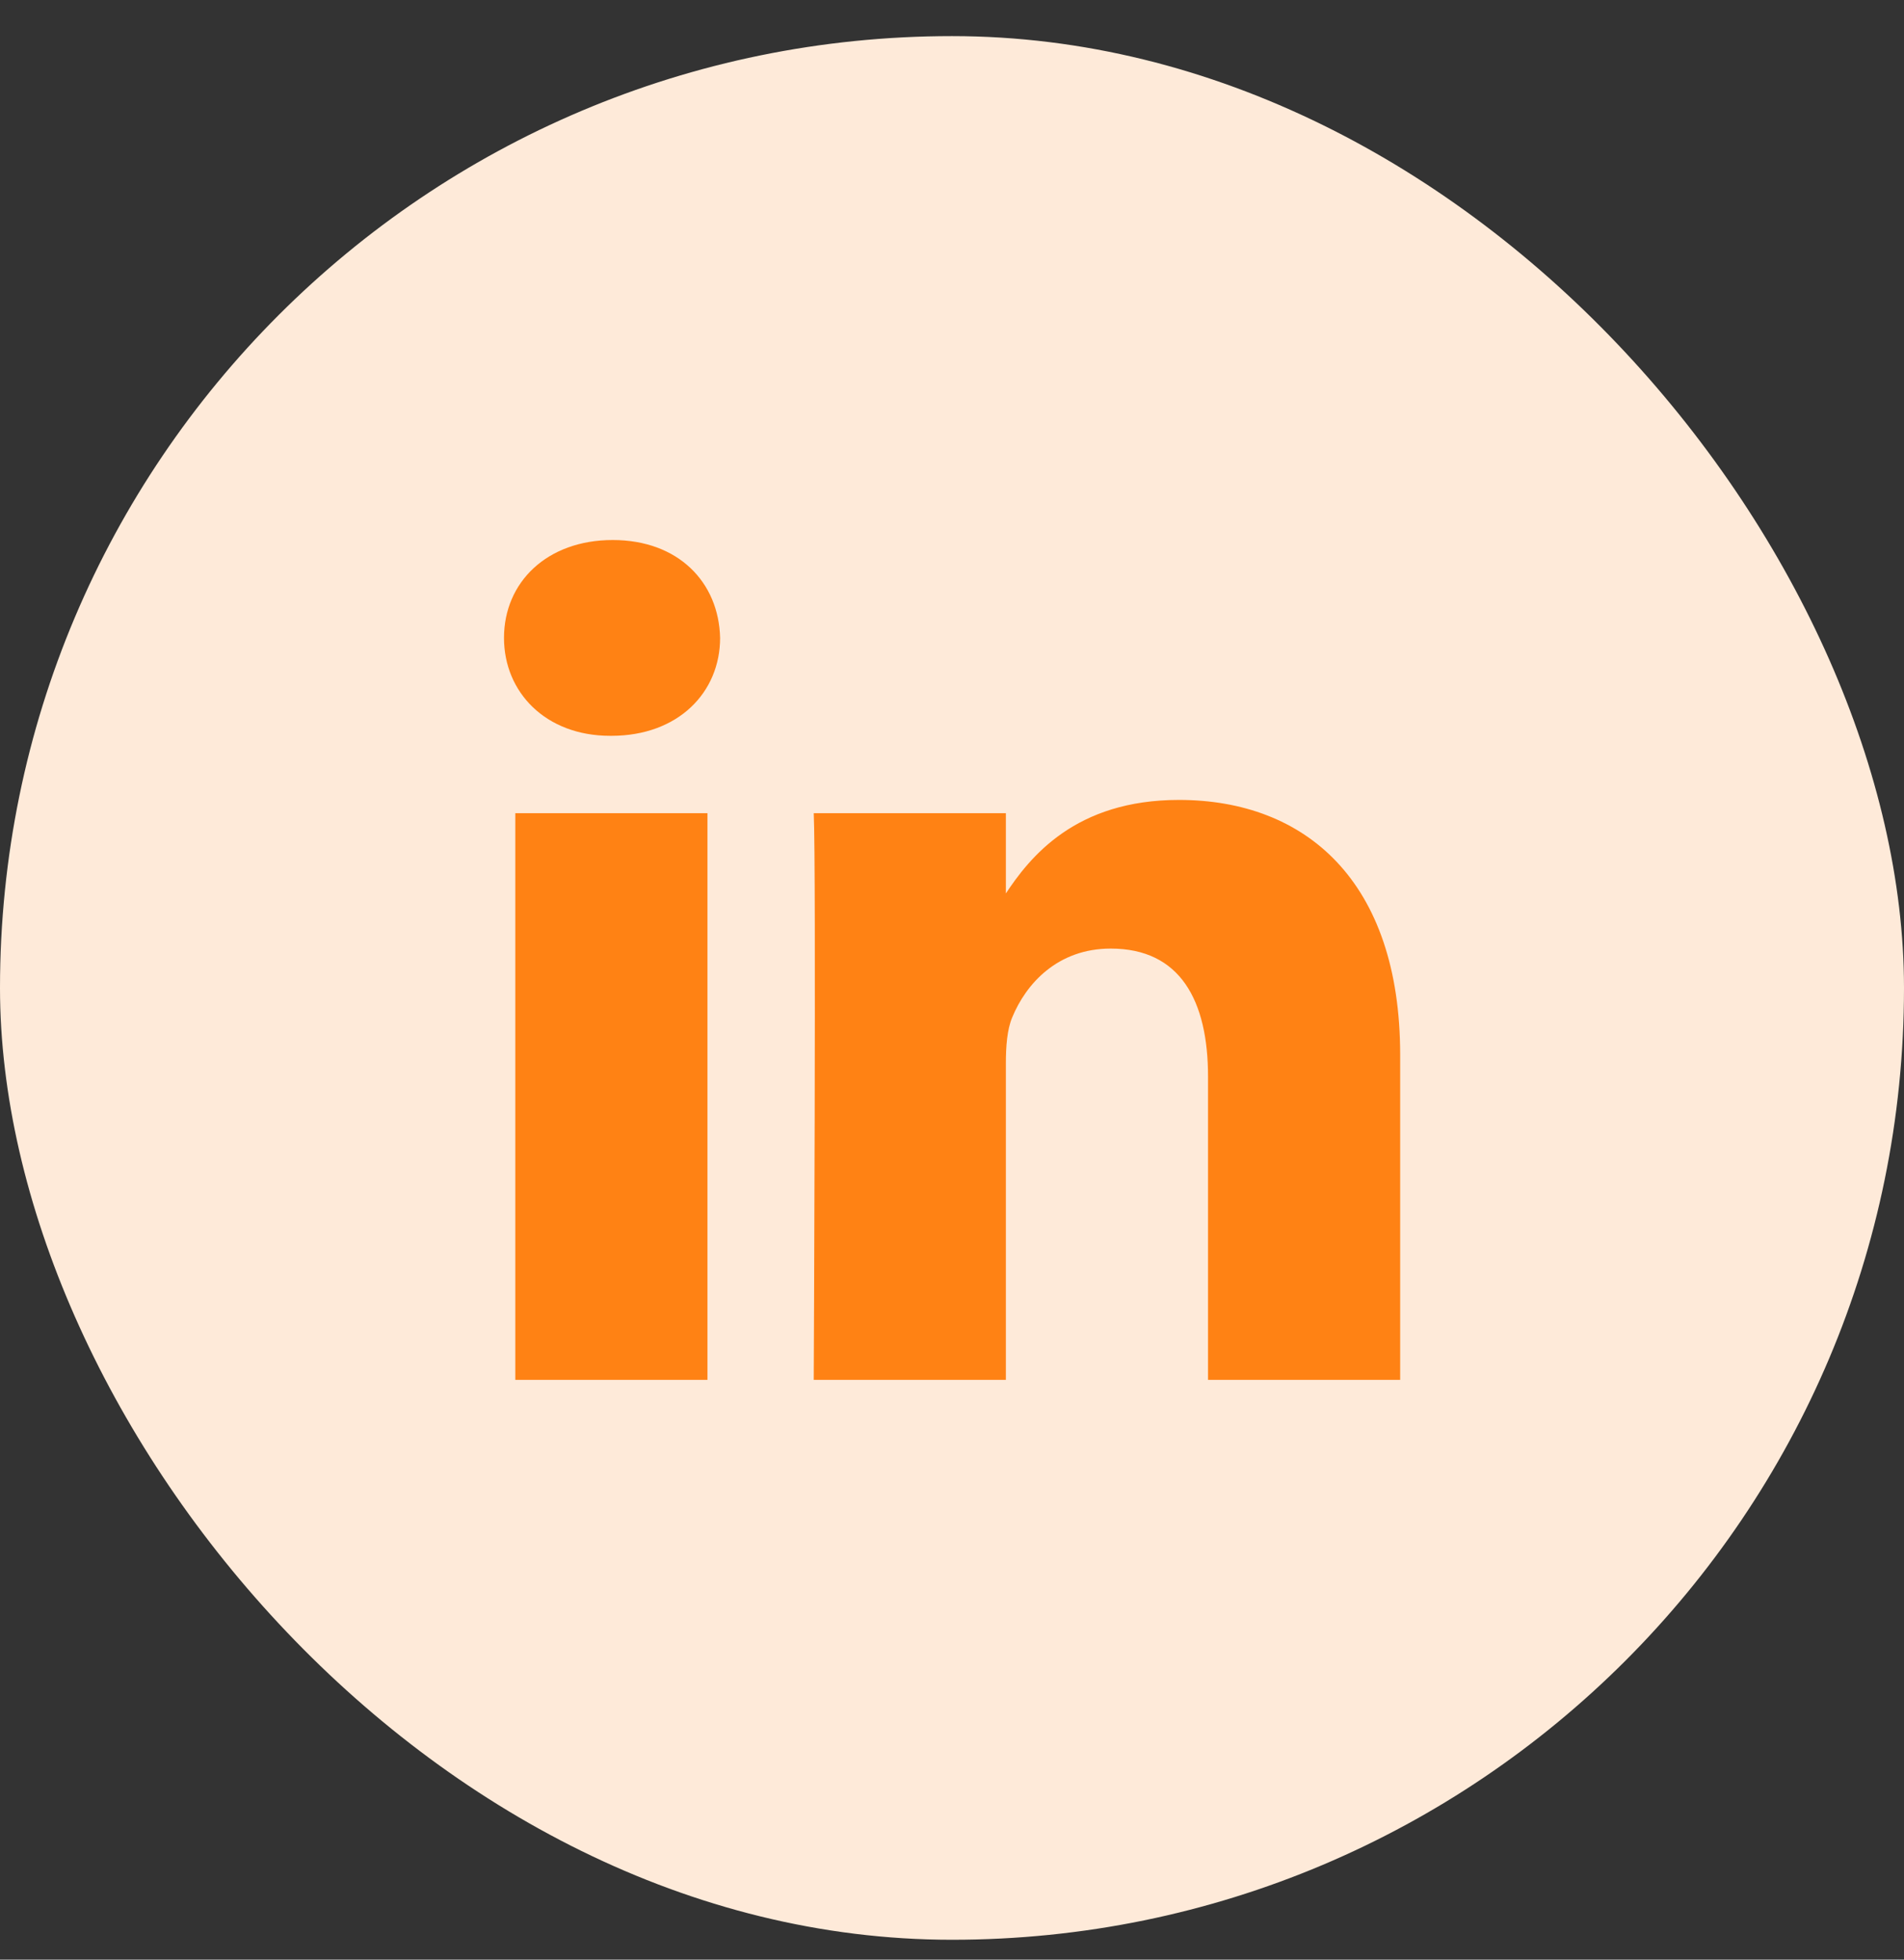
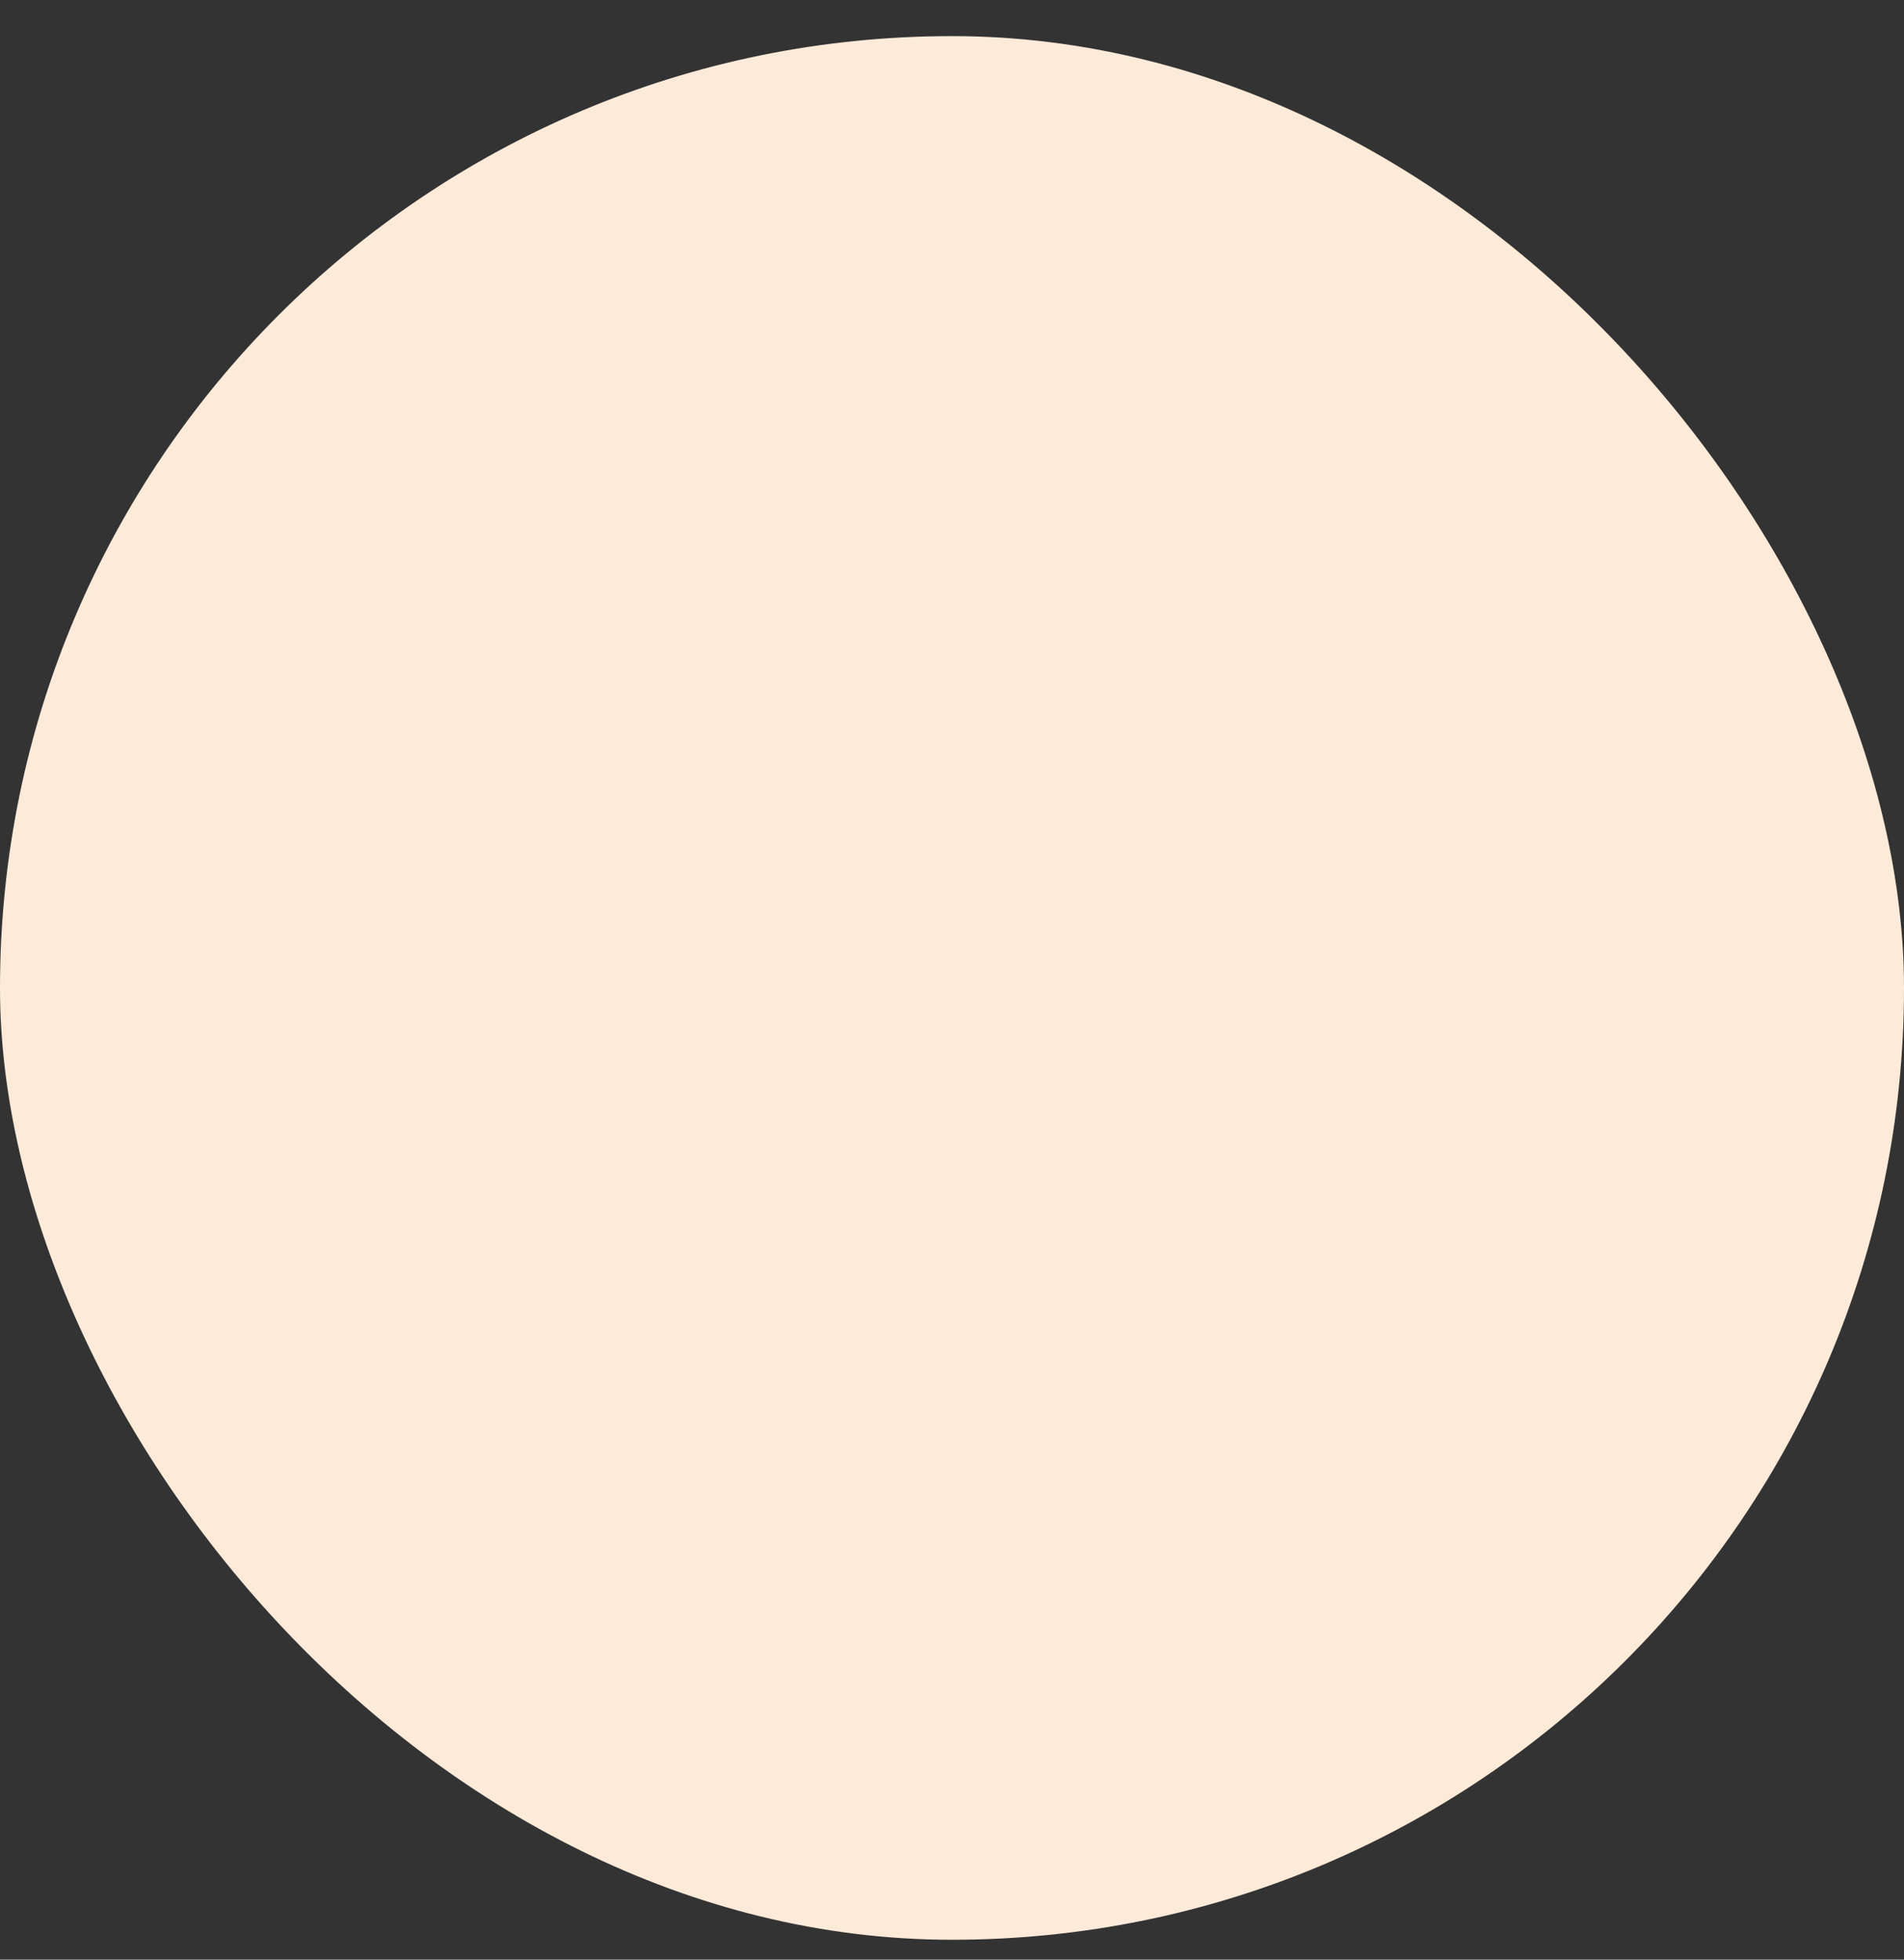
<svg xmlns="http://www.w3.org/2000/svg" width="34" height="35" viewBox="0 0 34 35" fill="none">
  <rect x="0" y="0" width="34" height="35" fill="#333333" stroke="none" />
  <rect y="0.645" width="34" height="34" rx="17" fill="#FEEAD9" />
  <g clip-path="url(#clip0_585_1396)">
-     <path d="M12.633 24.645V14.524H9.202V24.645H12.633ZM10.918 13.142C12.114 13.142 12.859 12.364 12.859 11.393C12.836 10.4 12.114 9.645 10.941 9.645C9.767 9.645 9 10.4 9 11.393C9 12.364 9.744 13.142 10.896 13.142H10.918H10.918ZM14.531 24.645H17.962V18.993C17.962 18.69 17.984 18.388 18.075 18.172C18.323 17.568 18.887 16.942 19.834 16.942C21.076 16.942 21.572 17.87 21.572 19.23V24.645H25.003V18.841C25.003 15.733 23.31 14.287 21.053 14.287C19.203 14.287 18.39 15.301 17.939 15.992H17.962V14.524H14.531C14.576 15.473 14.531 24.644 14.531 24.644L14.531 24.645Z" fill="#FF8214" />
-   </g>
+     </g>
  <defs>
    <clipPath id="clip0_585_1396">
      <rect width="16" height="15" fill="white" transform="translate(9 9.645)" />
    </clipPath>
  </defs>
</svg>